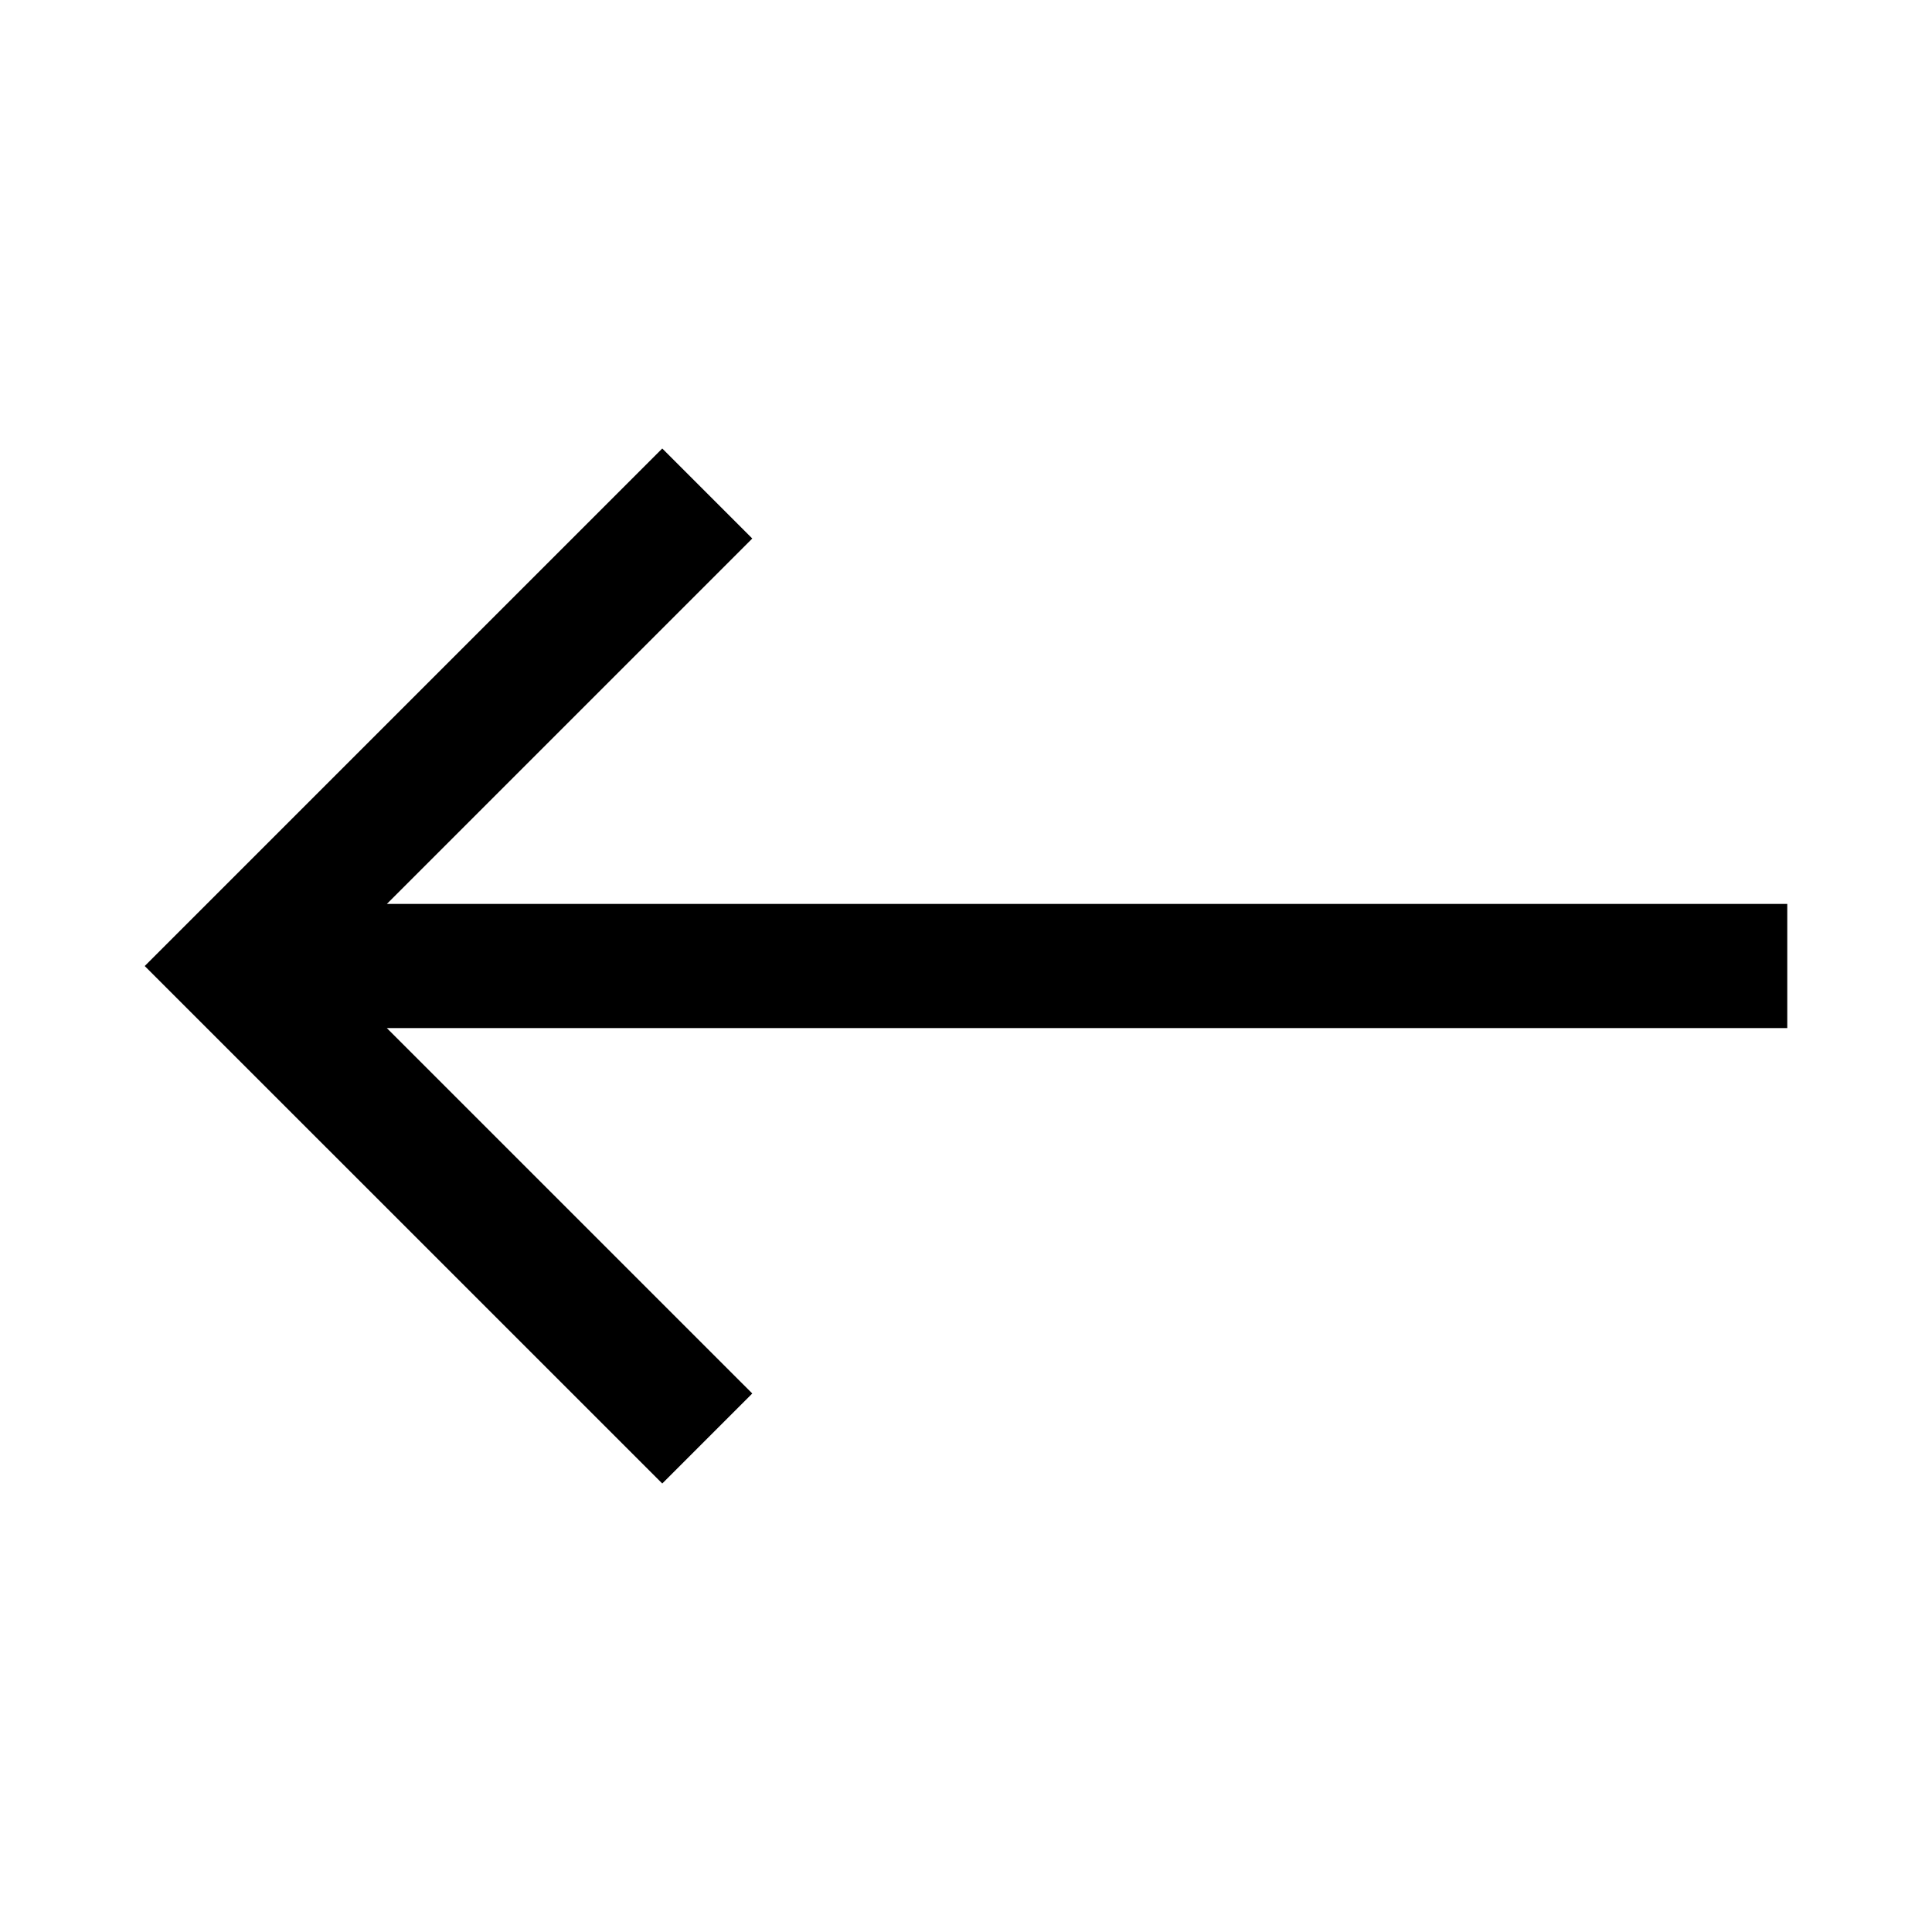
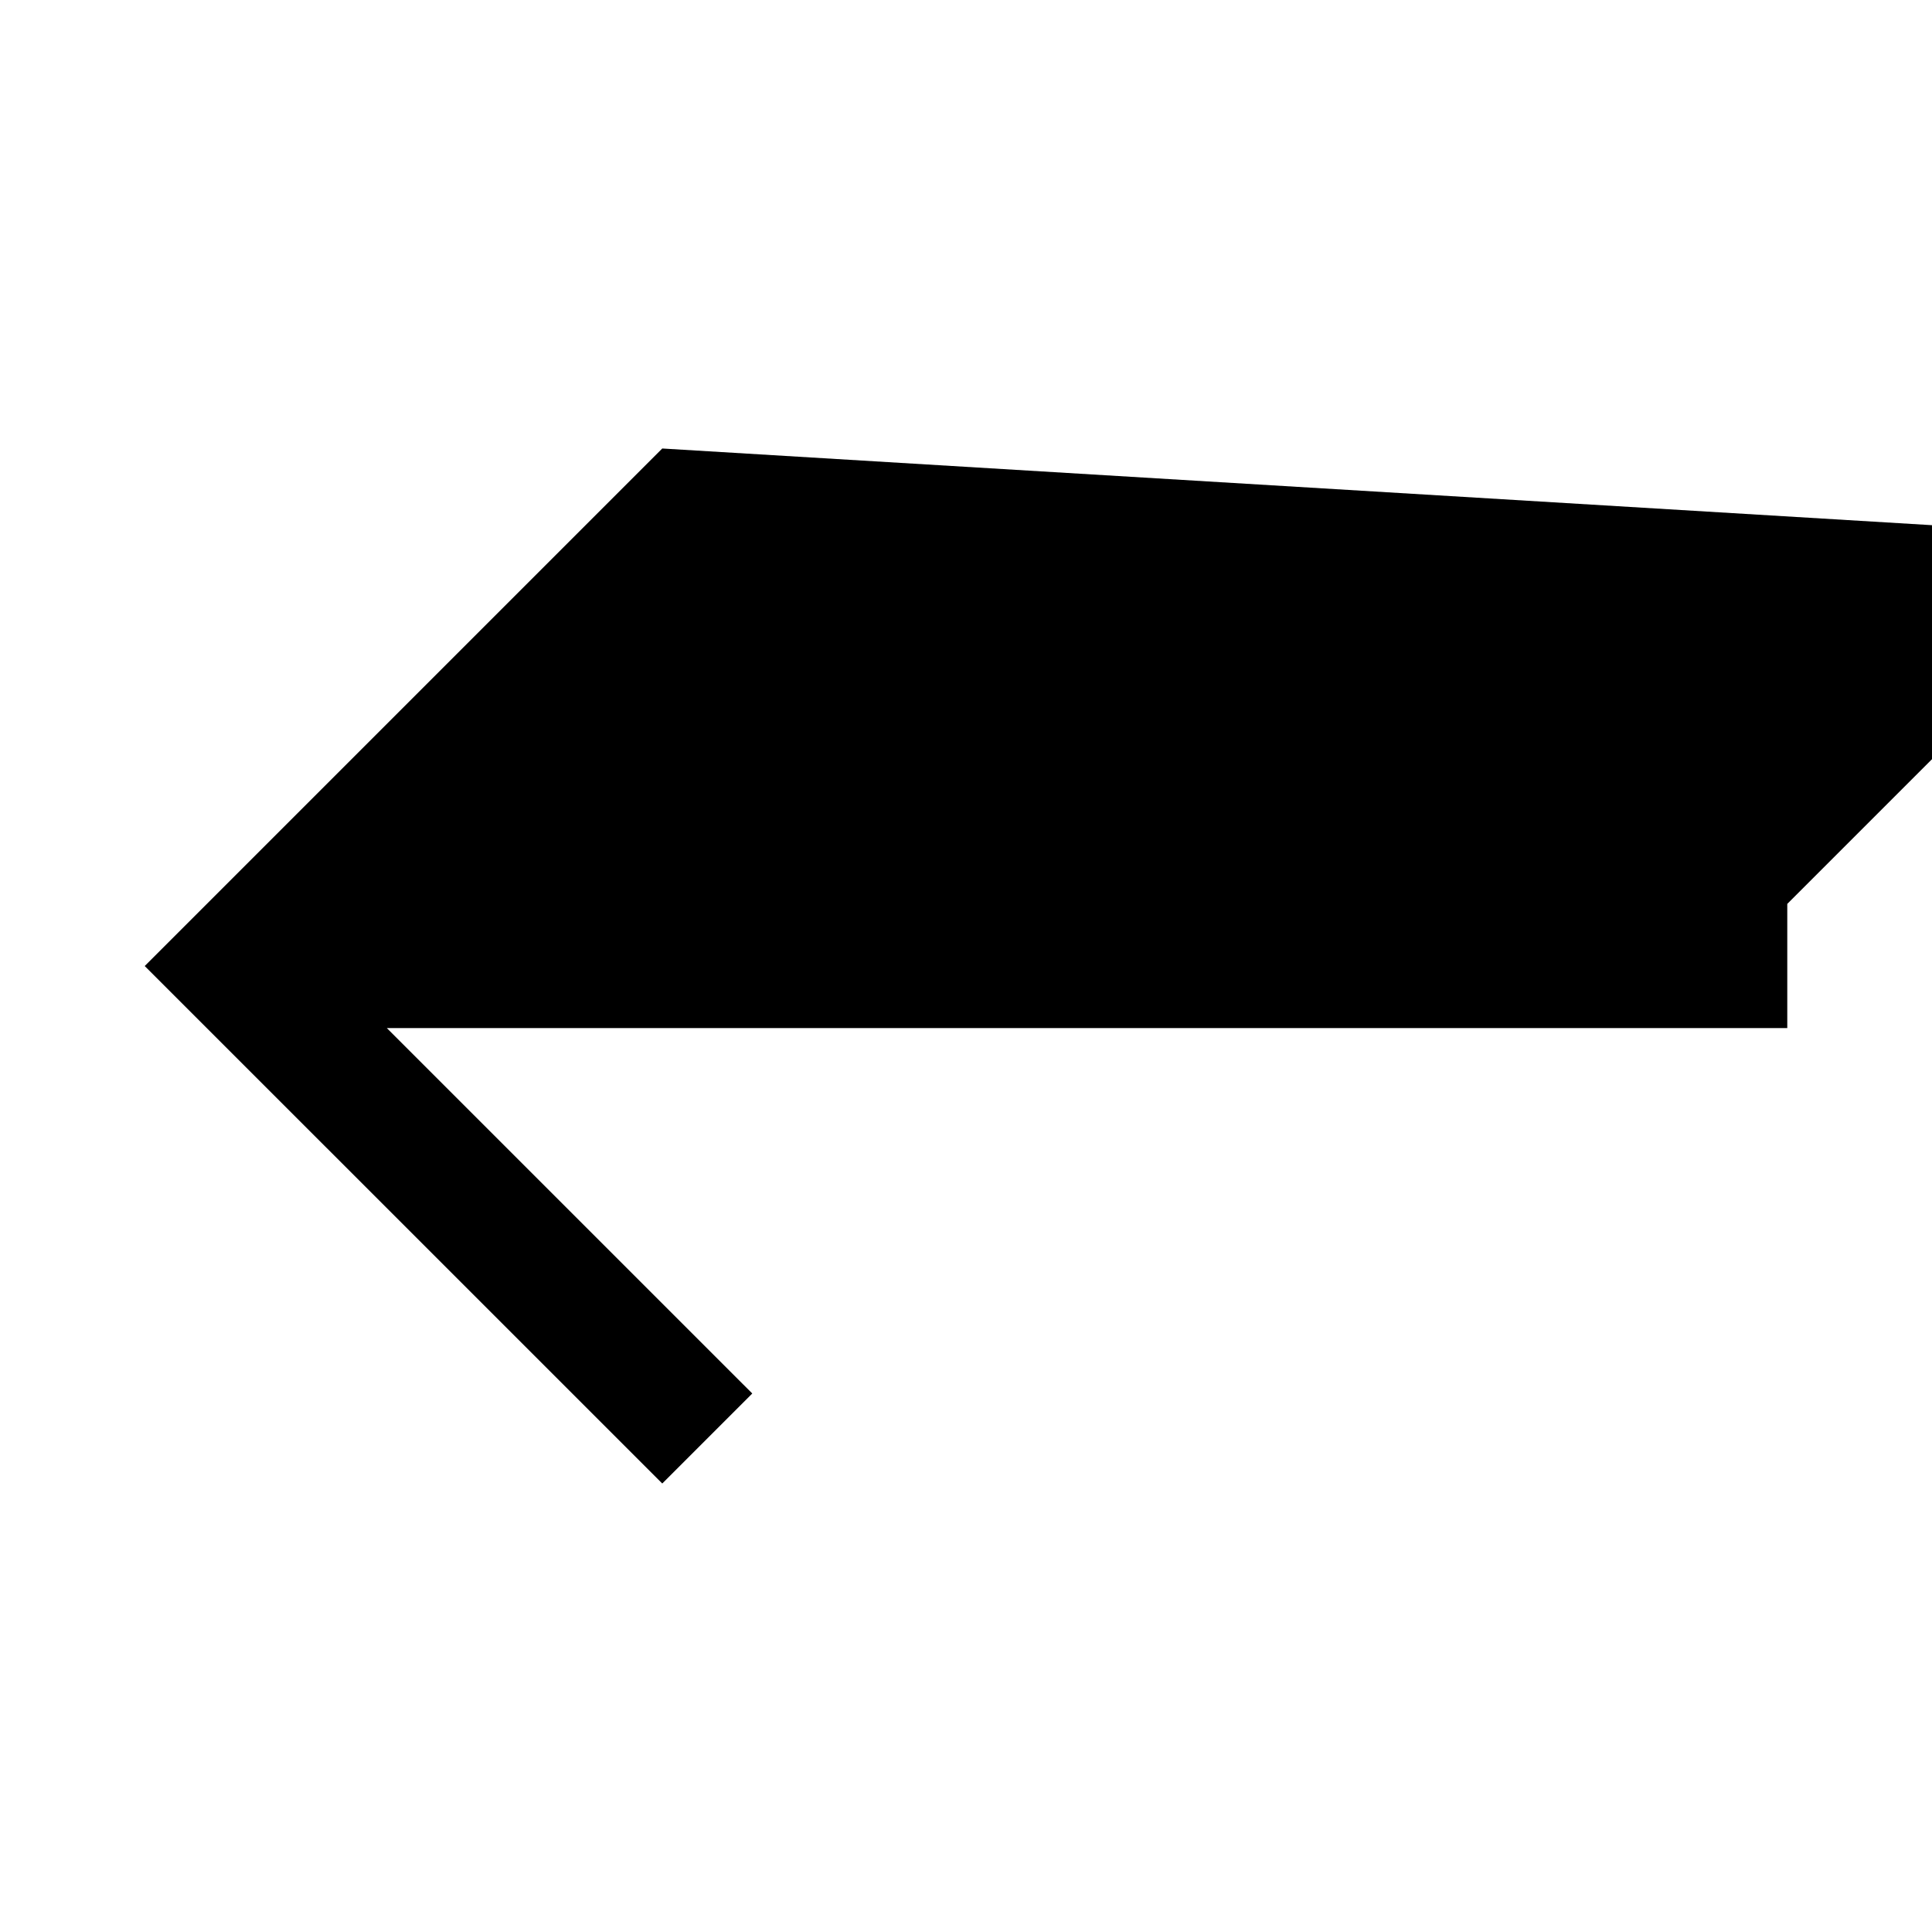
<svg xmlns="http://www.w3.org/2000/svg" width="56" height="56">
-   <path fill-rule="evenodd" d="M19.196 43l2.609-2.609L11.213 29.8h40.592v-3.6H11.214l10.591-10.591L19.196 13 4.195 28.001 19.196 43z" />
+   <path fill-rule="evenodd" d="M19.196 43l2.609-2.609L11.213 29.8h40.592v-3.6l10.591-10.591L19.196 13 4.195 28.001 19.196 43z" />
</svg>